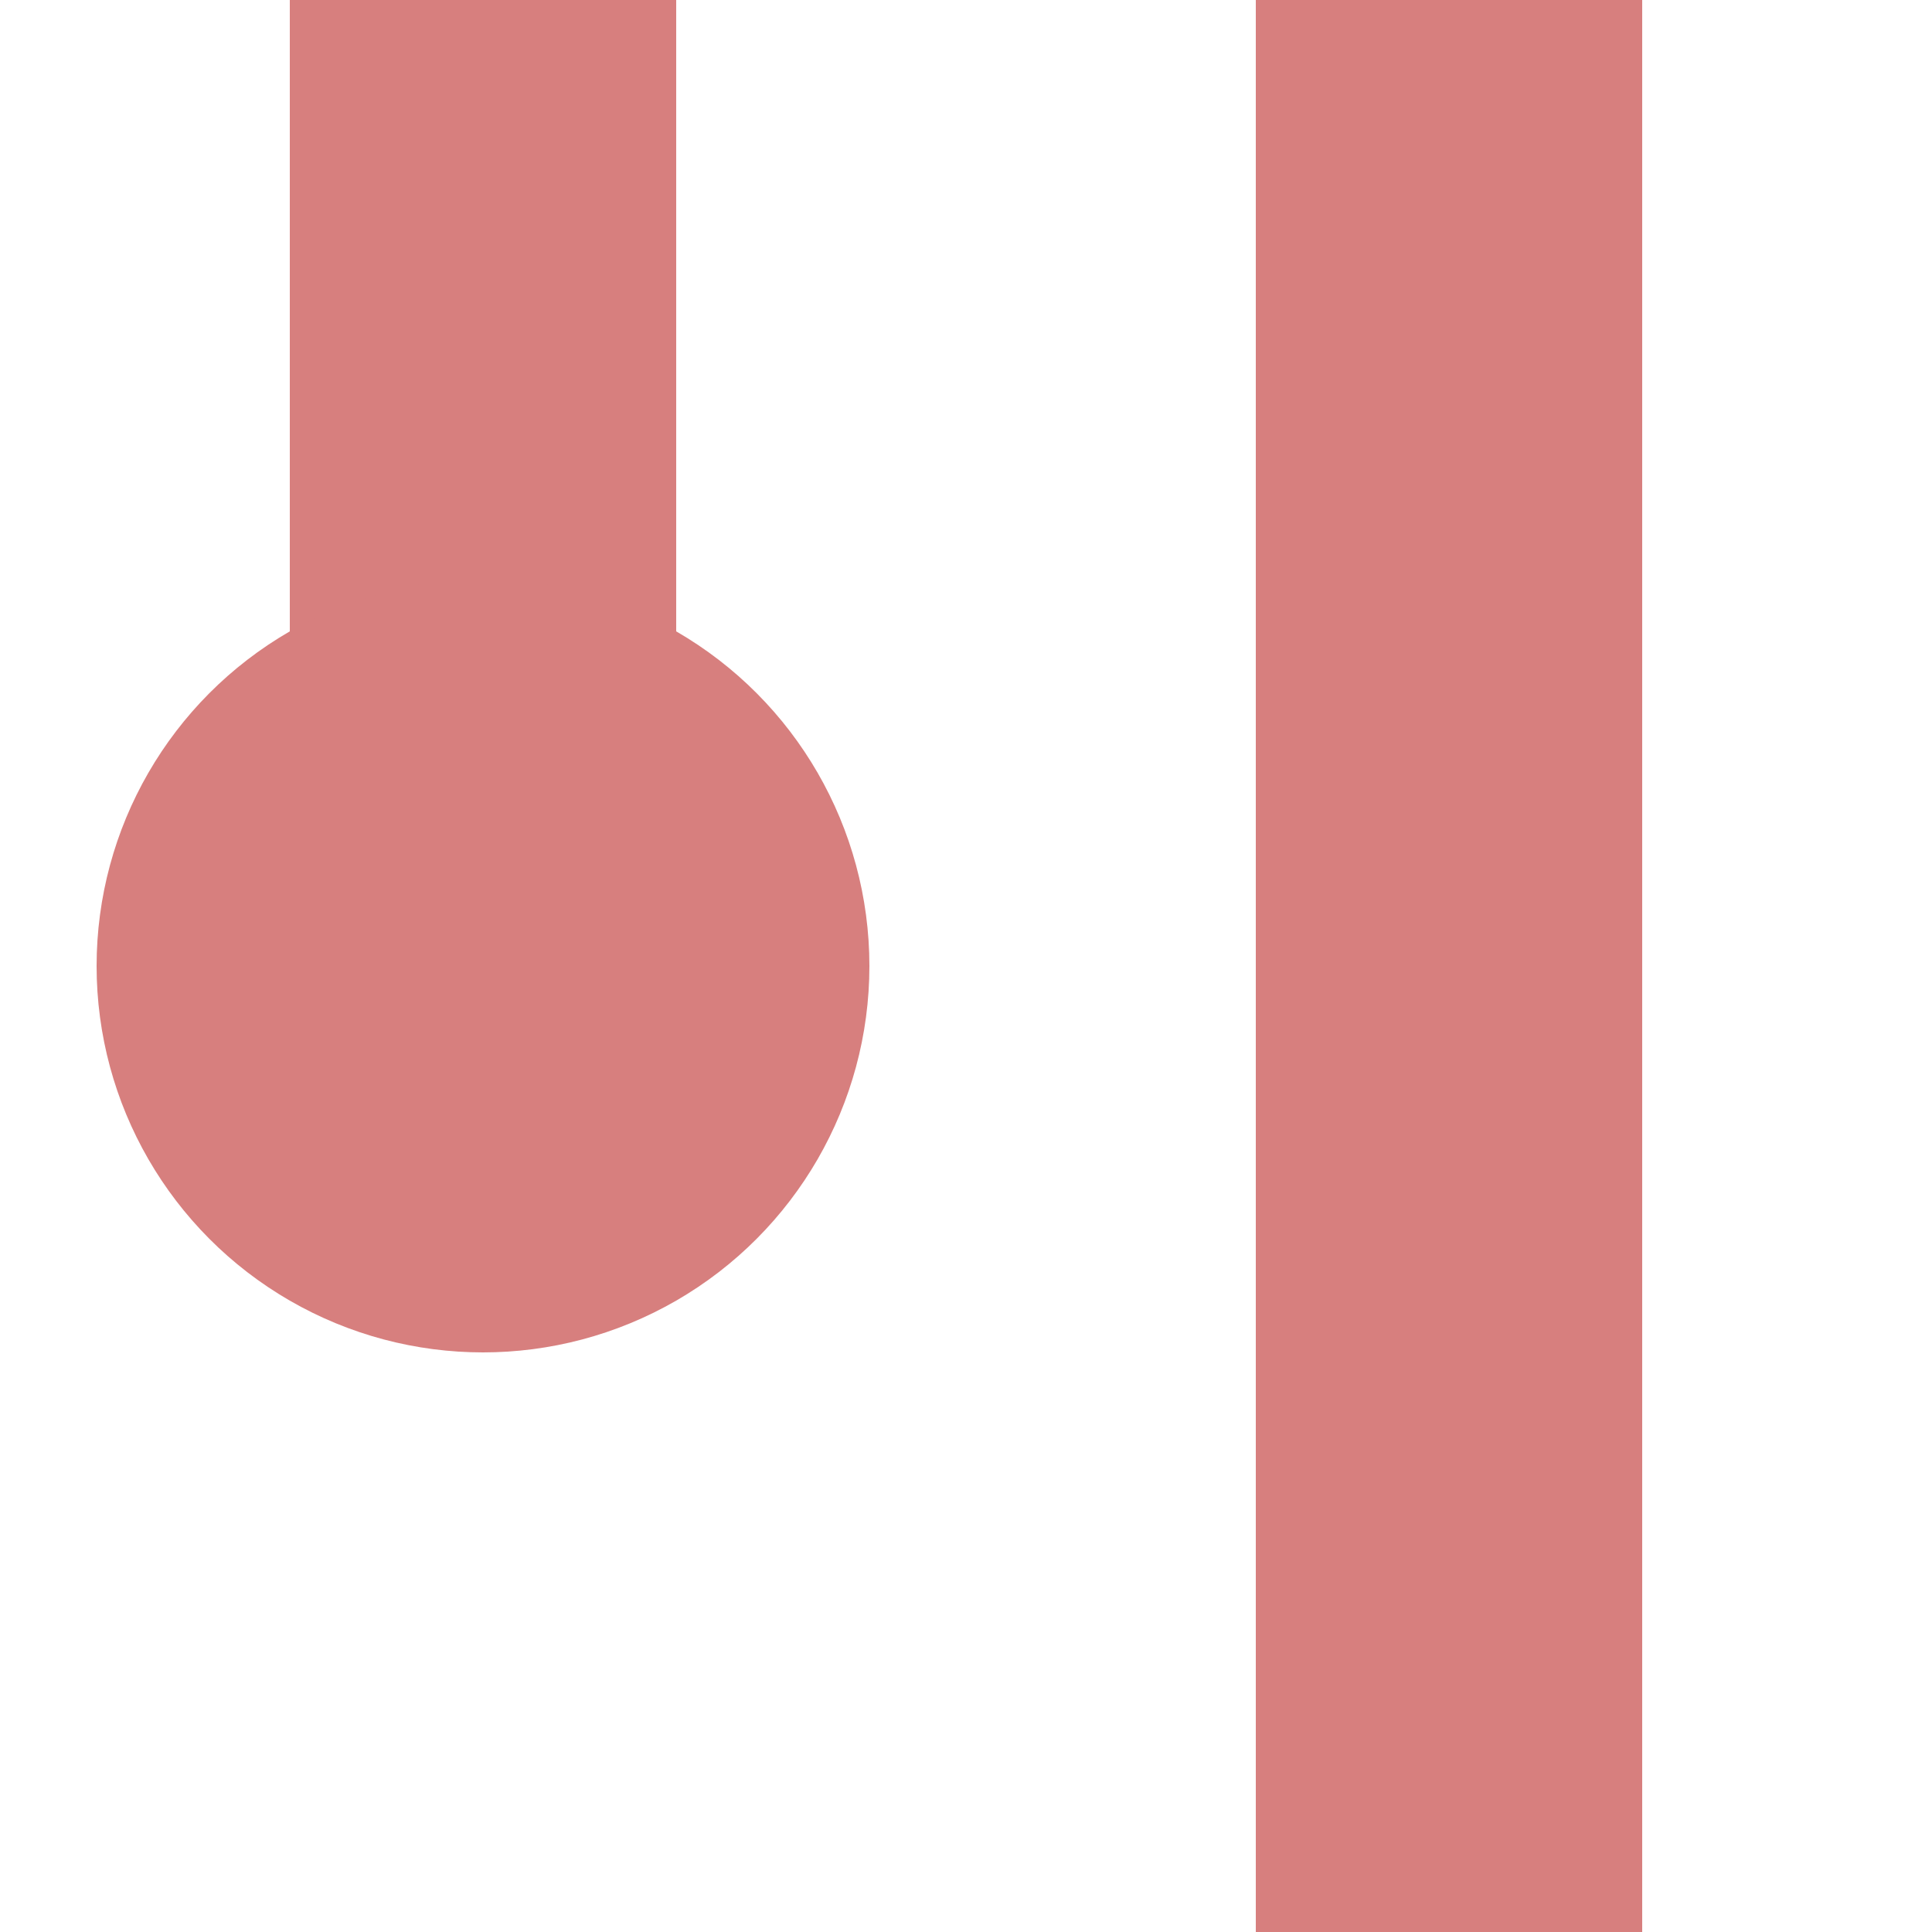
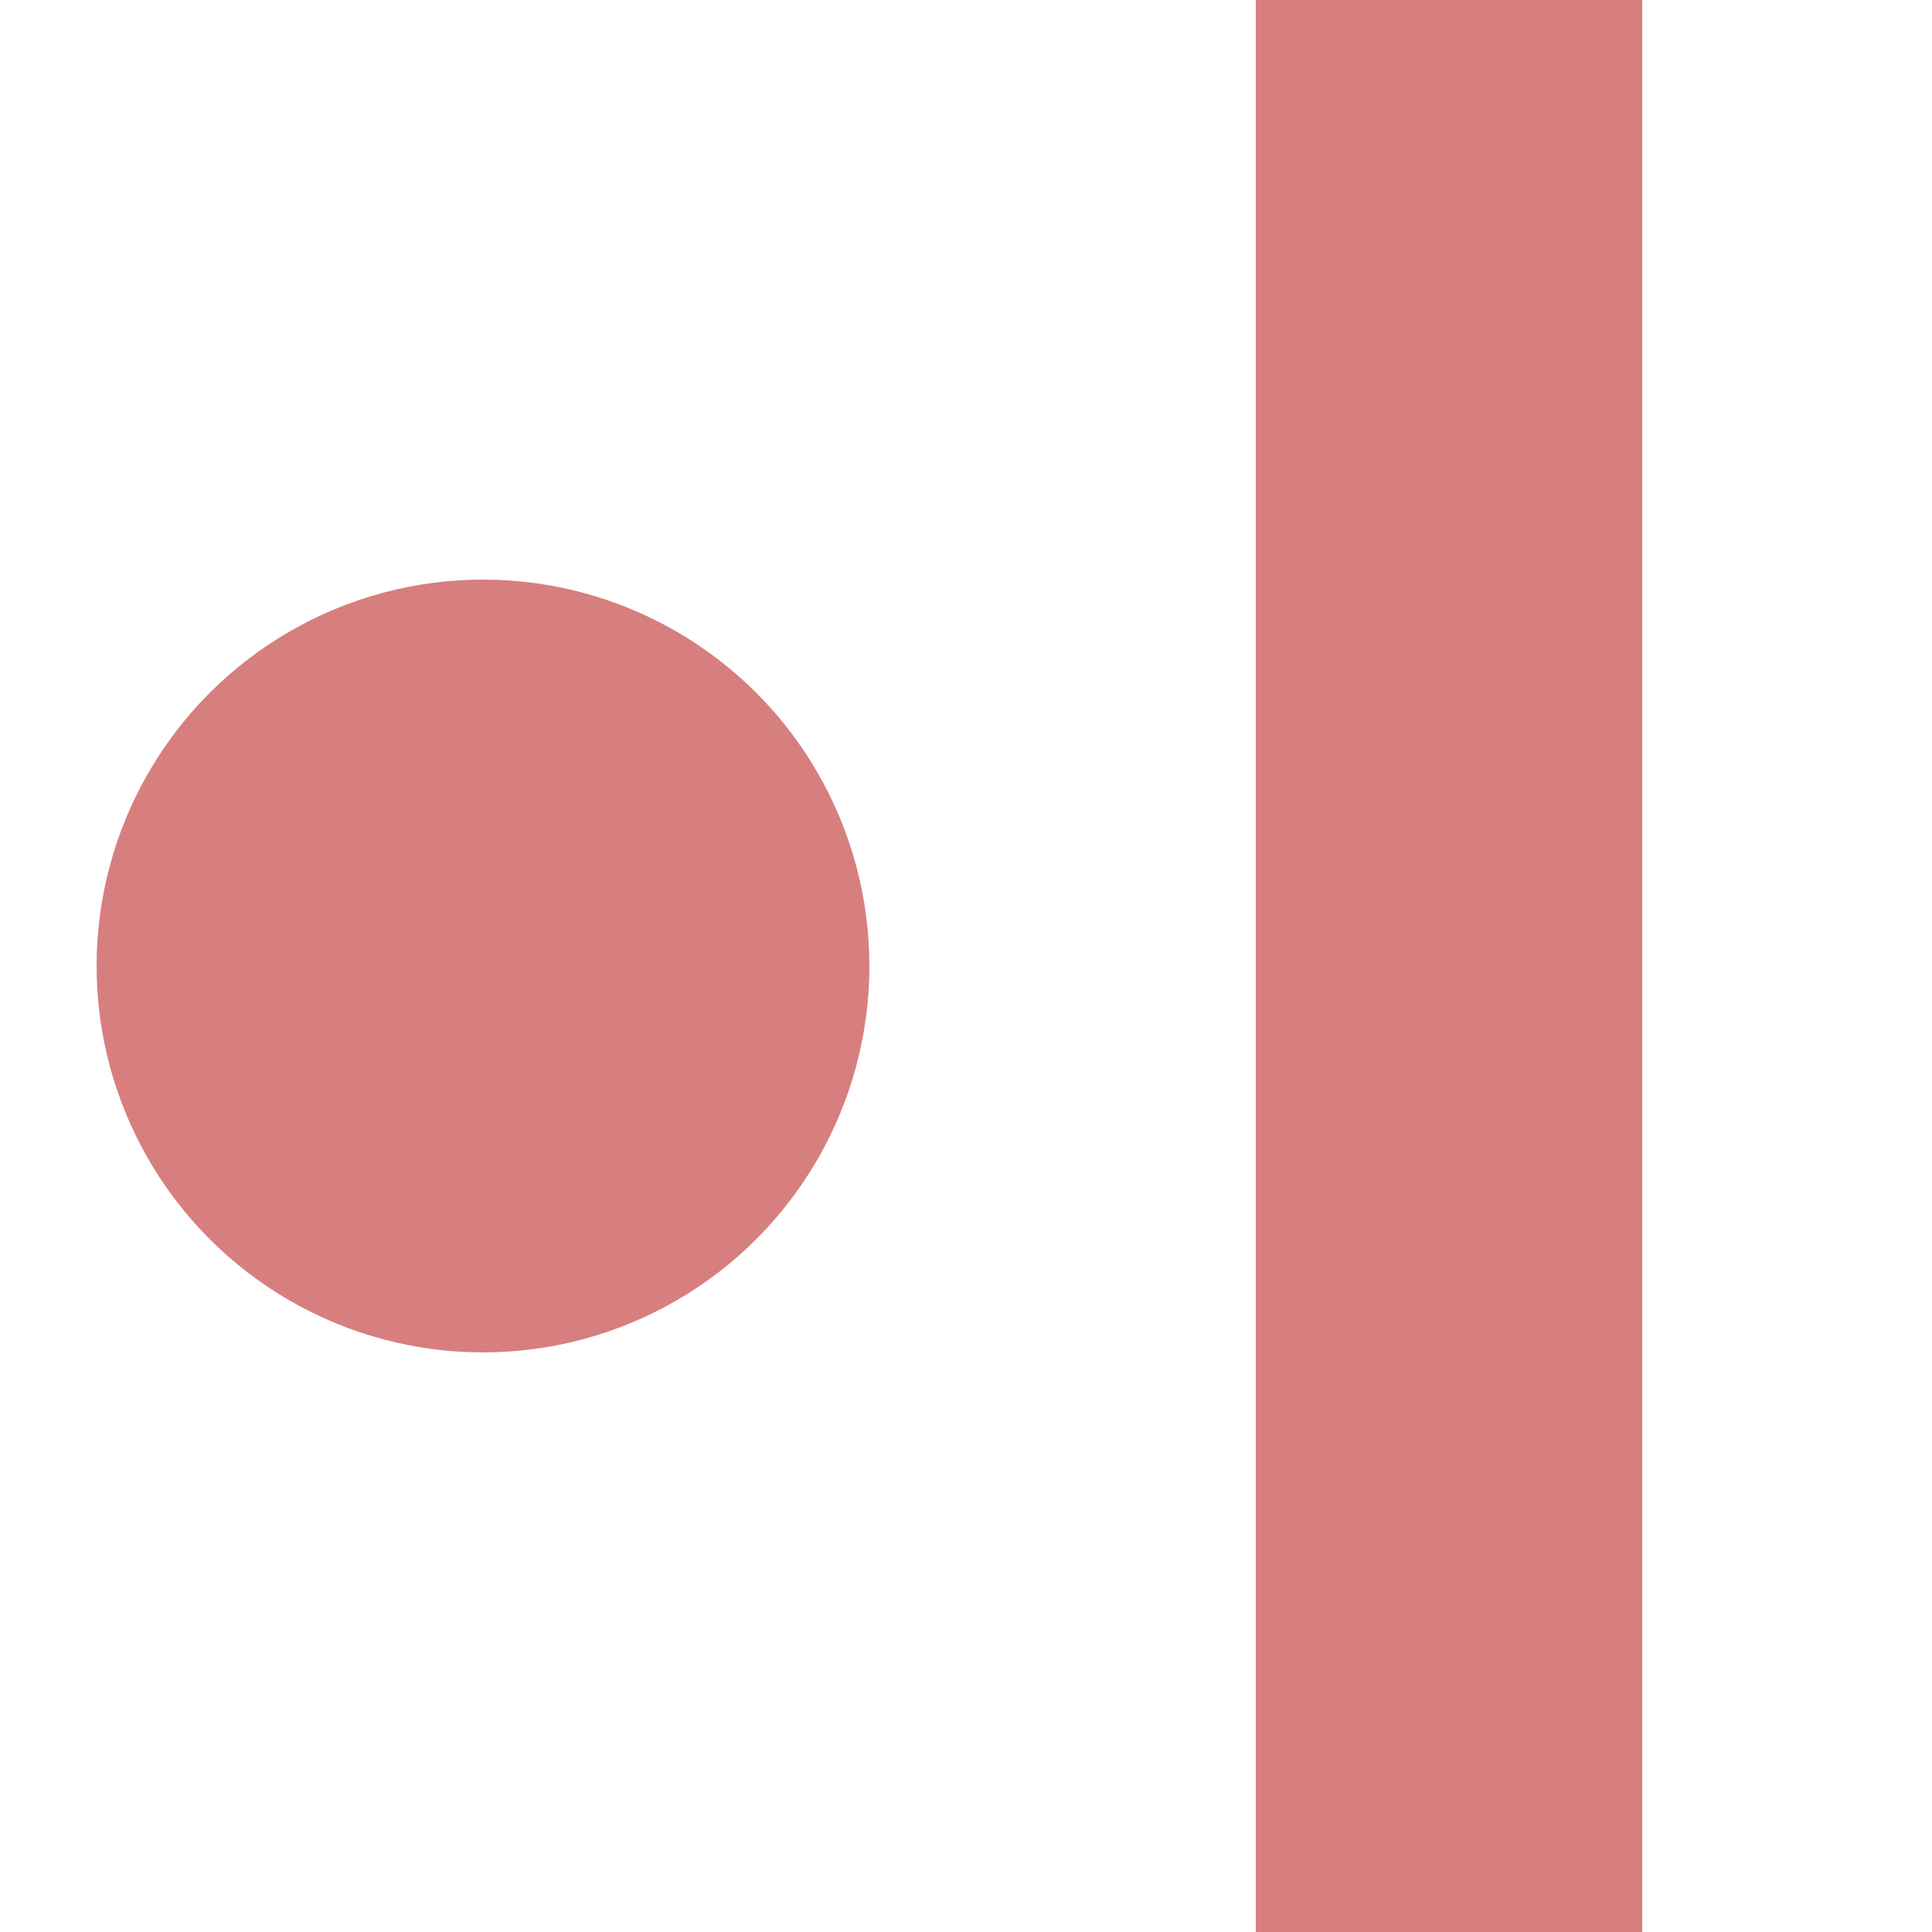
<svg xmlns="http://www.w3.org/2000/svg" width="500" height="500">
  <title>exvKHSTe-STR</title>
  <g style="stroke:#D77F7E; stroke-width:100; fill:none;">
-     <path d="M 125,0 V175" />
    <path d="M 375,0 V500" />
  </g>
  <g style="fill:#D77F7E; stroke:none;">
    <circle cx="125" cy="250" r="100" />
  </g>
</svg>